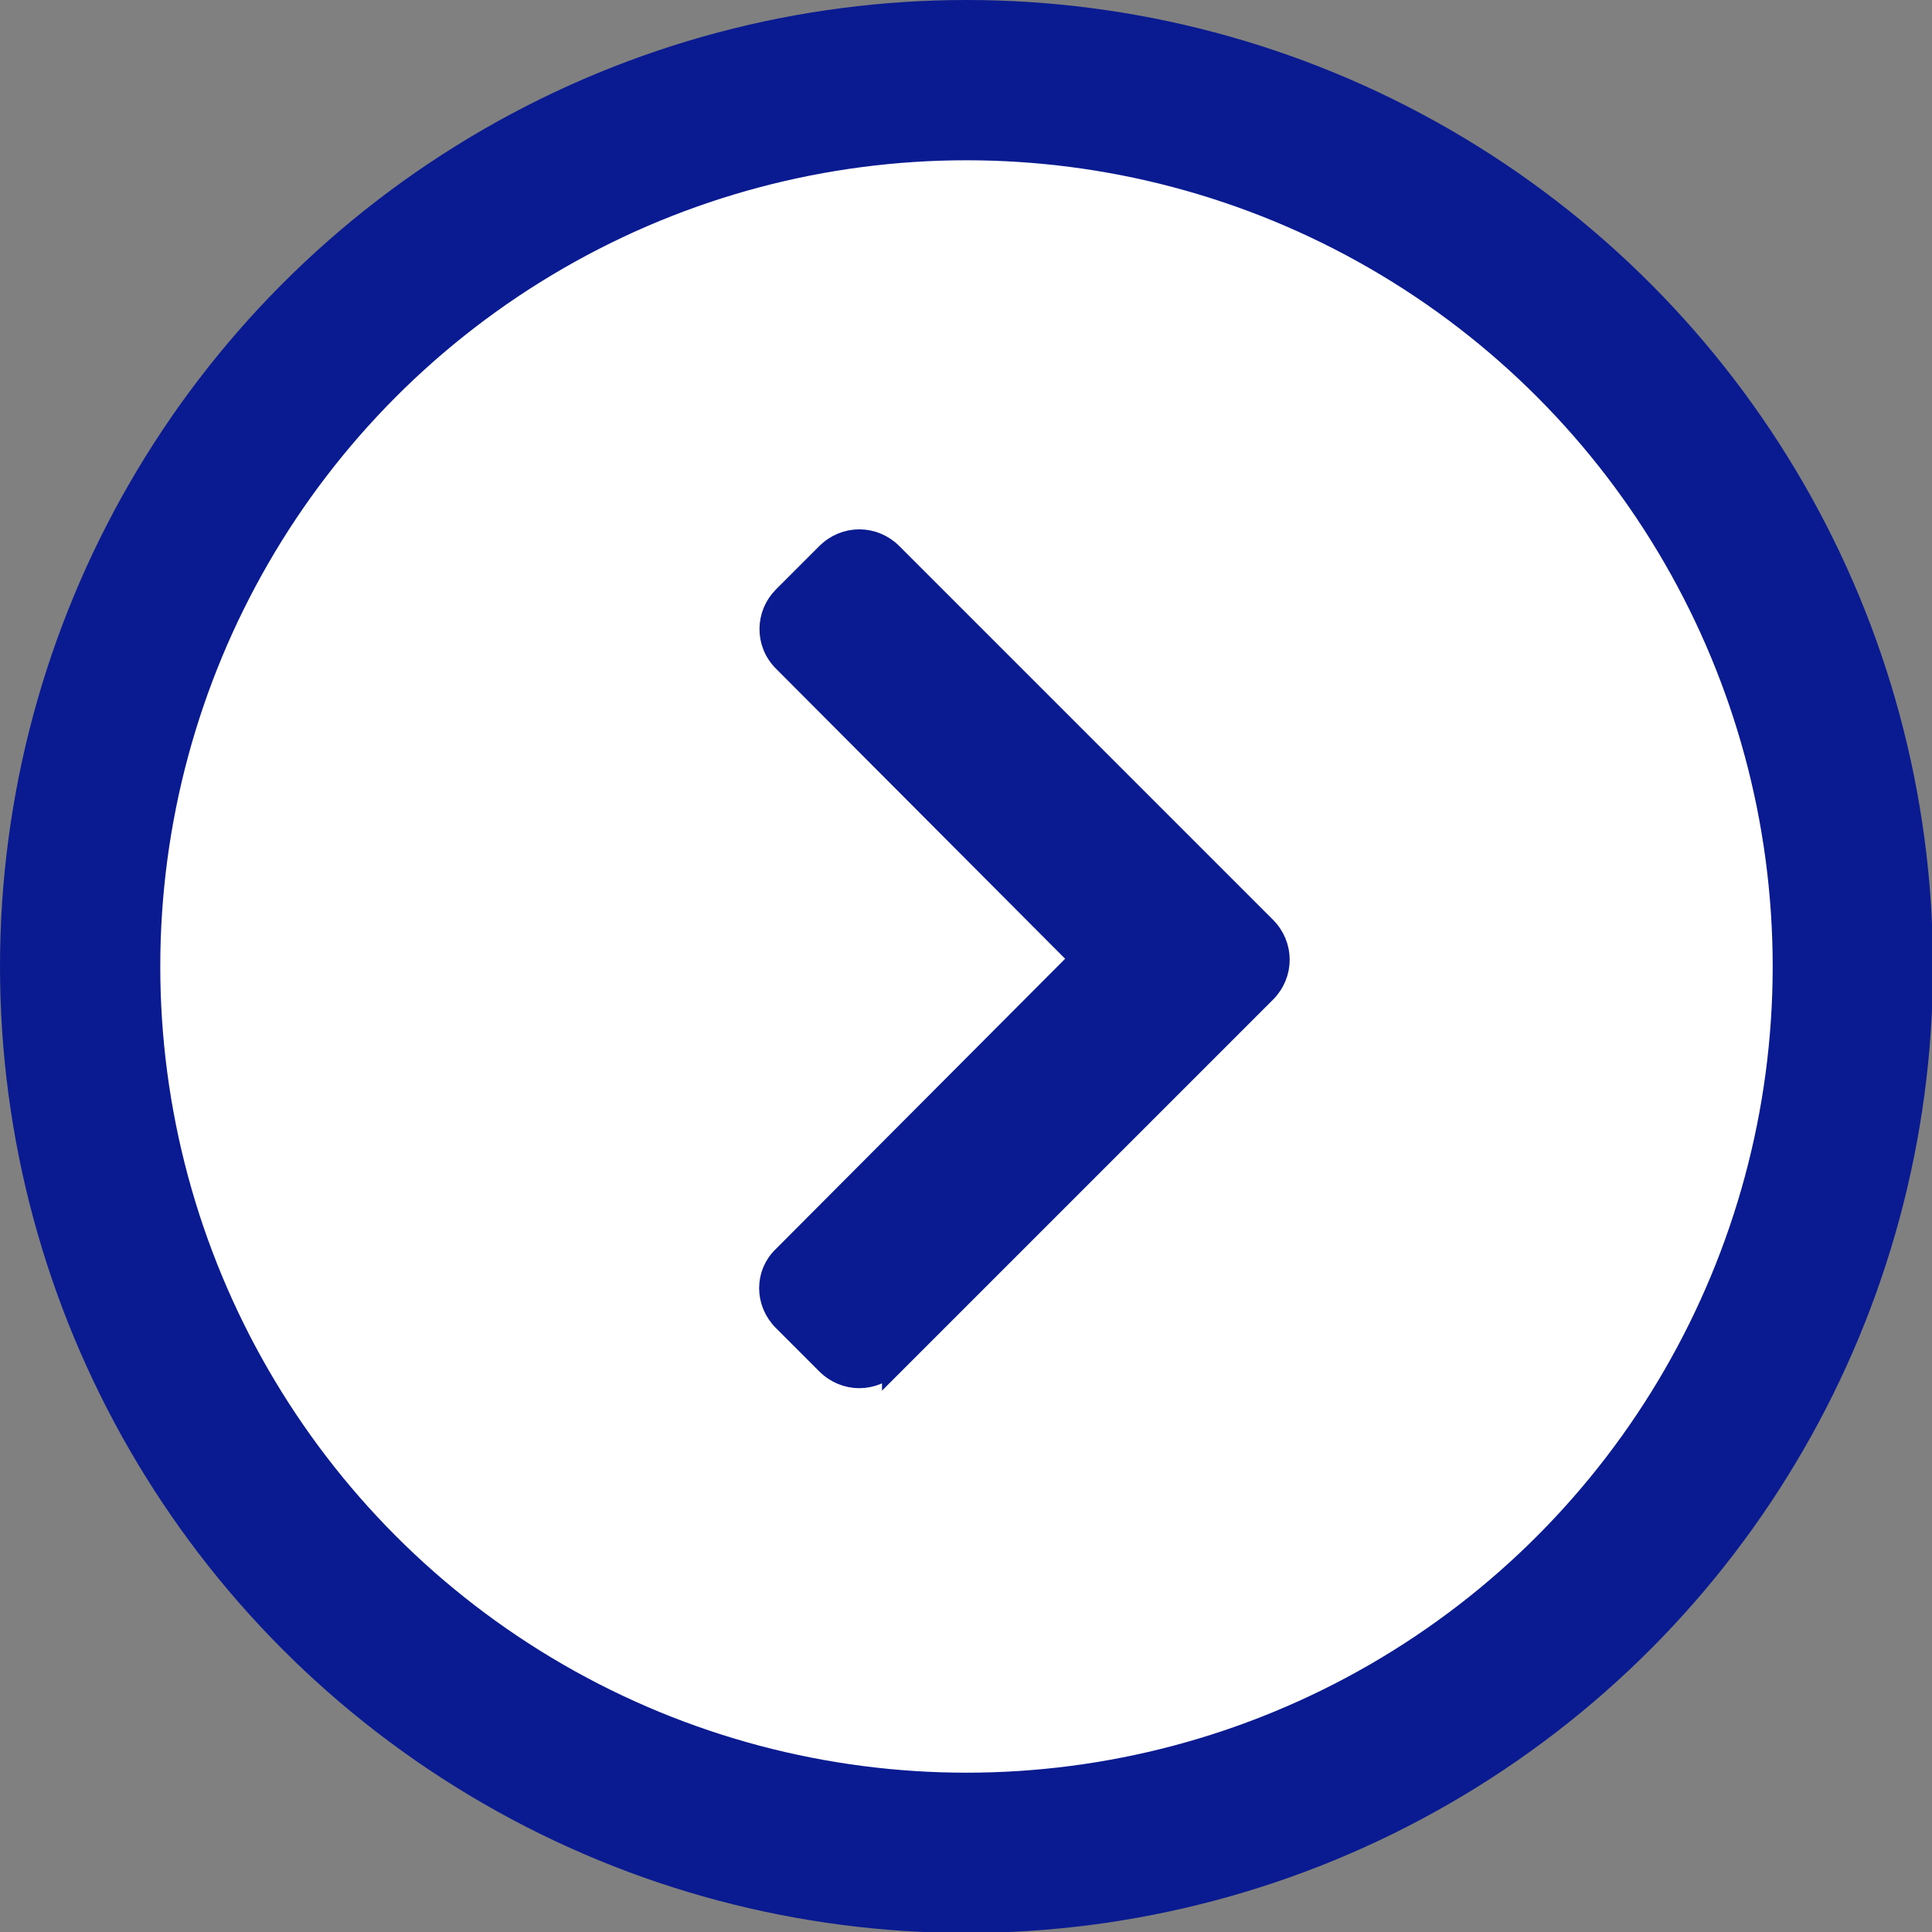
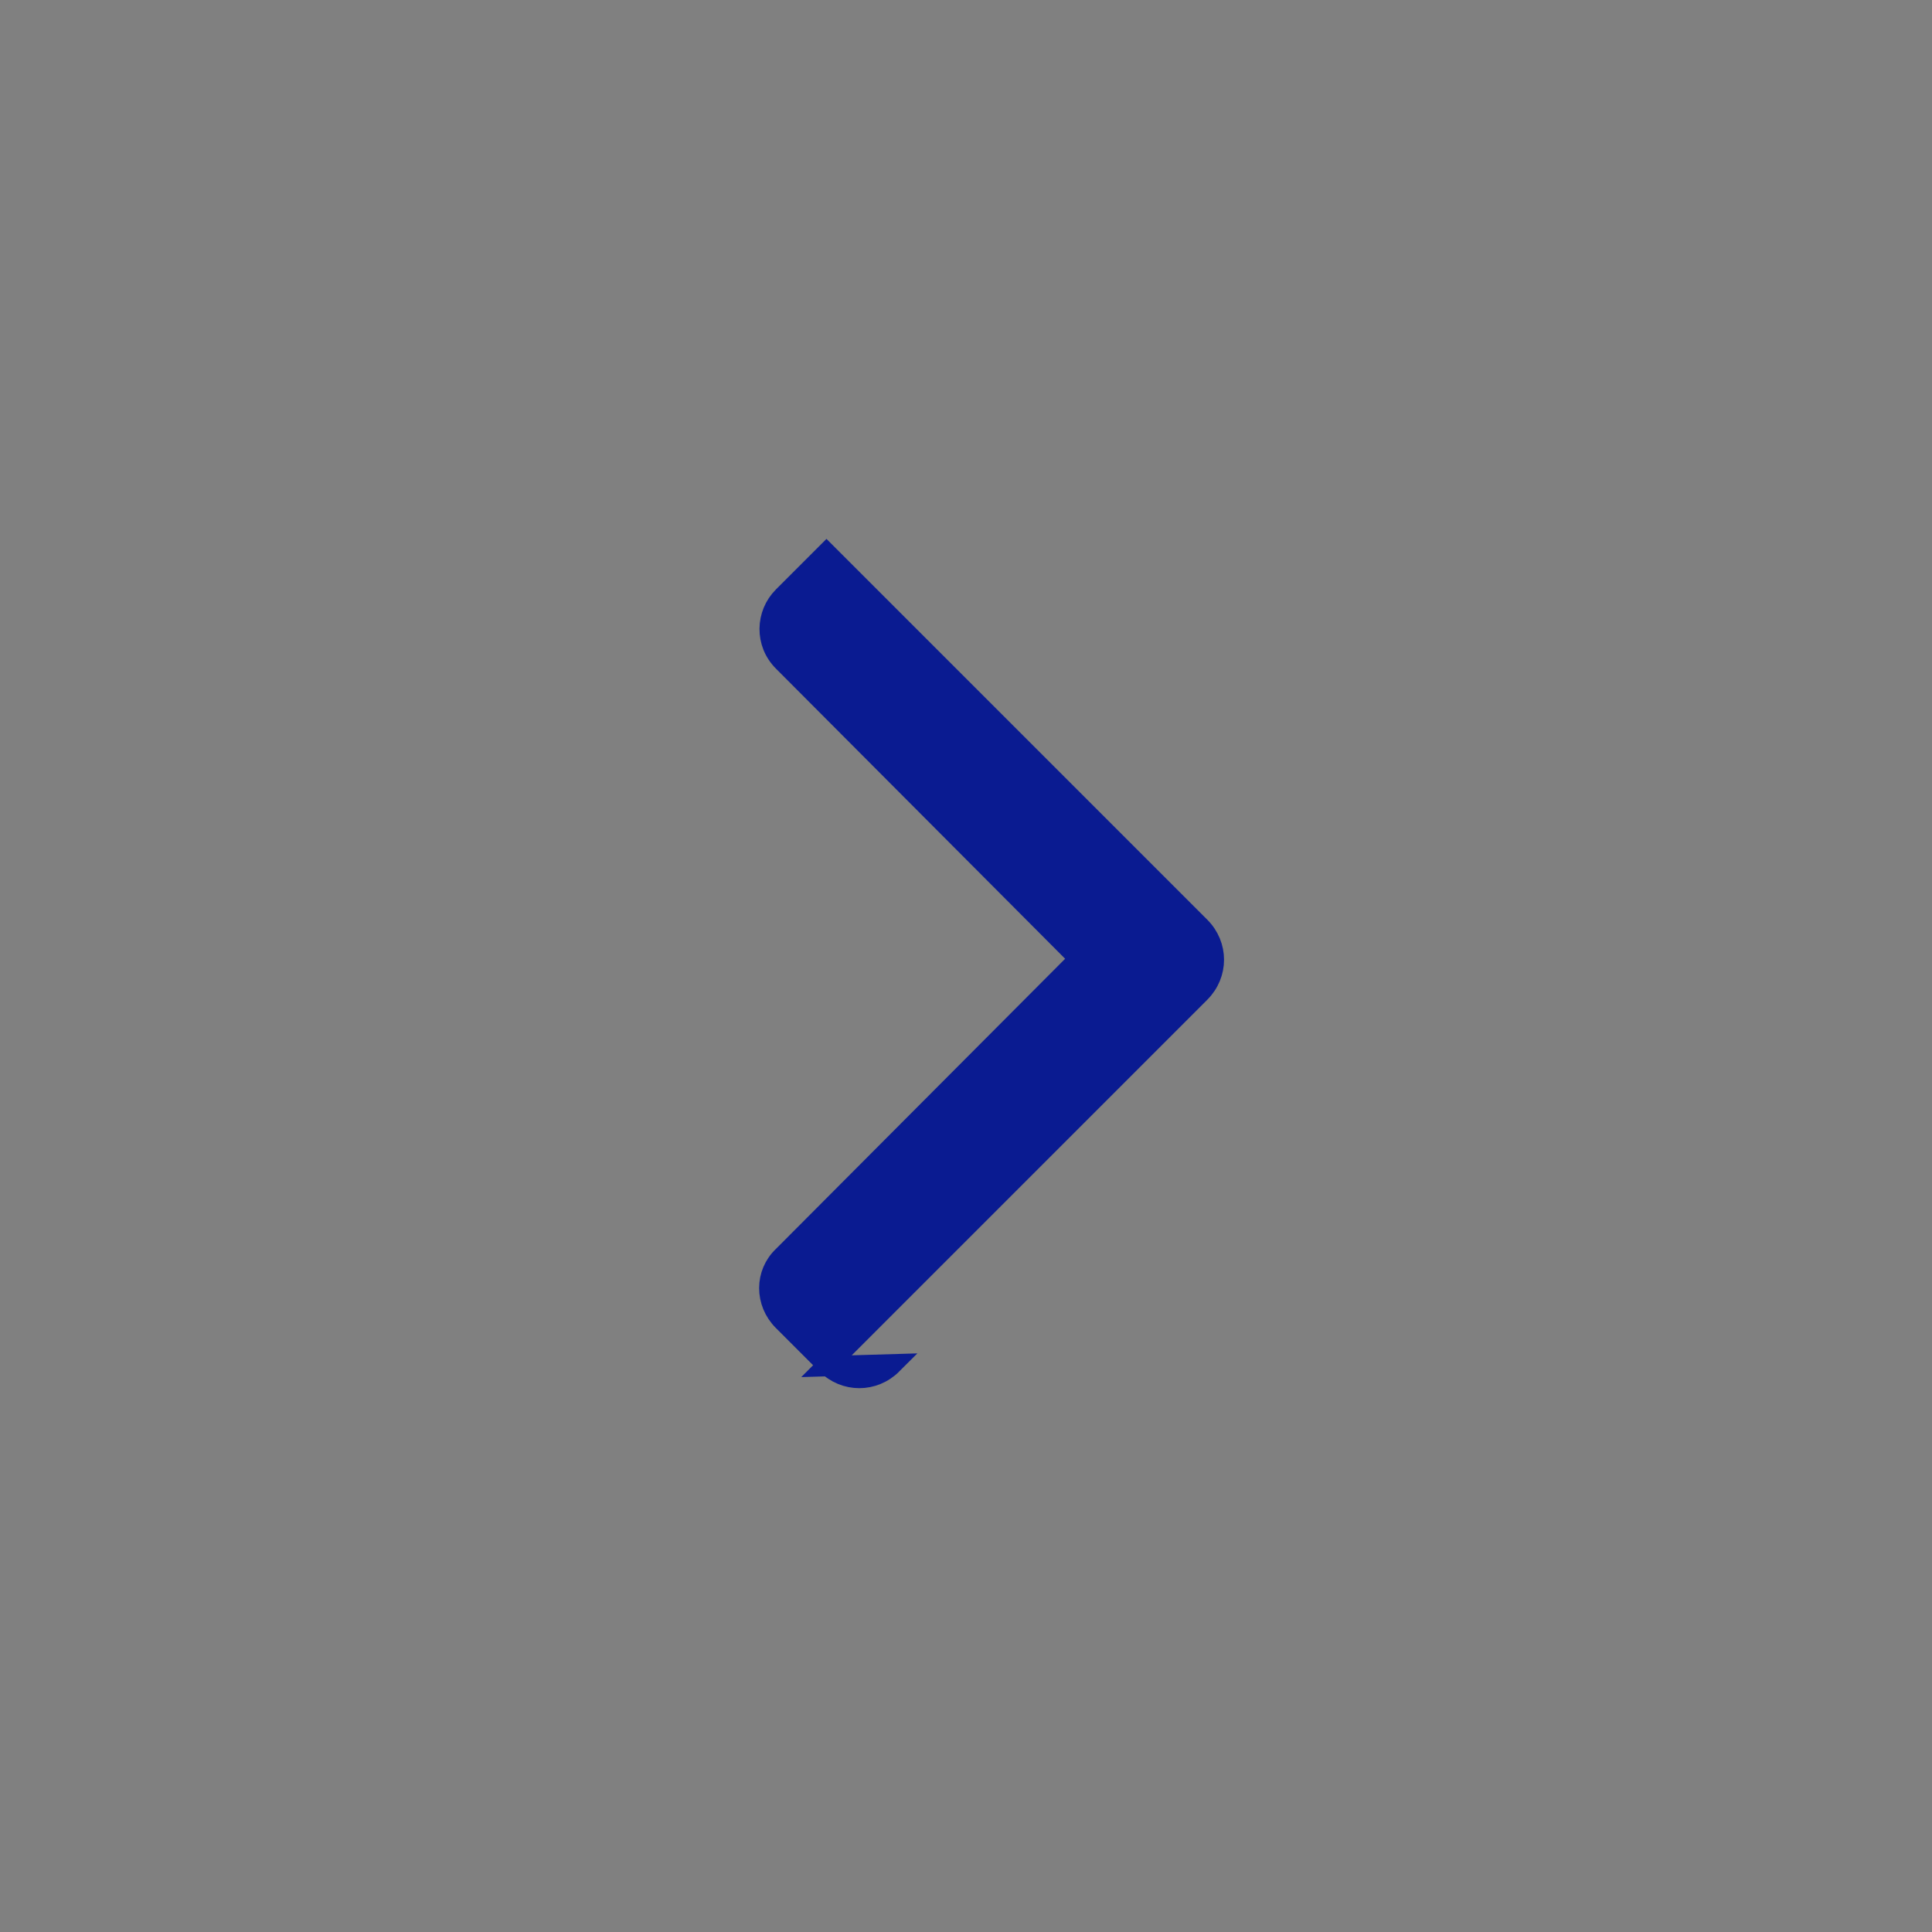
<svg xmlns="http://www.w3.org/2000/svg" id="Layer_1" viewBox="0 0 20.01 20.01">
  <rect x="0" y="0" width="20.01" height="20.01" fill="#808080" stroke="none" />
-   <circle cx="10.01" cy="10.01" r="9.18" style="fill:#fff; stroke:#0a1b91; stroke-miterlimit:10; stroke-width:1.66px;" />
-   <path d="m9.24,14.13c-.19.19-.49.19-.68,0l-.45-.45c-.19-.19-.19-.49,0-.67l3.07-3.08-3.07-3.08c-.19-.19-.18-.49,0-.67l.45-.45c.19-.19.49-.19.68,0l3.87,3.87c.19.19.19.49,0,.68l-3.87,3.87Z" style="fill:#0a1b91; stroke:#0a1b91; stroke-miterlimit:10; stroke-width:.21px;" />
+   <path d="m9.24,14.13c-.19.19-.49.19-.68,0l-.45-.45c-.19-.19-.19-.49,0-.67l3.07-3.08-3.07-3.08c-.19-.19-.18-.49,0-.67l.45-.45l3.87,3.87c.19.19.19.49,0,.68l-3.87,3.87Z" style="fill:#0a1b91; stroke:#0a1b91; stroke-miterlimit:10; stroke-width:.21px;" />
</svg>